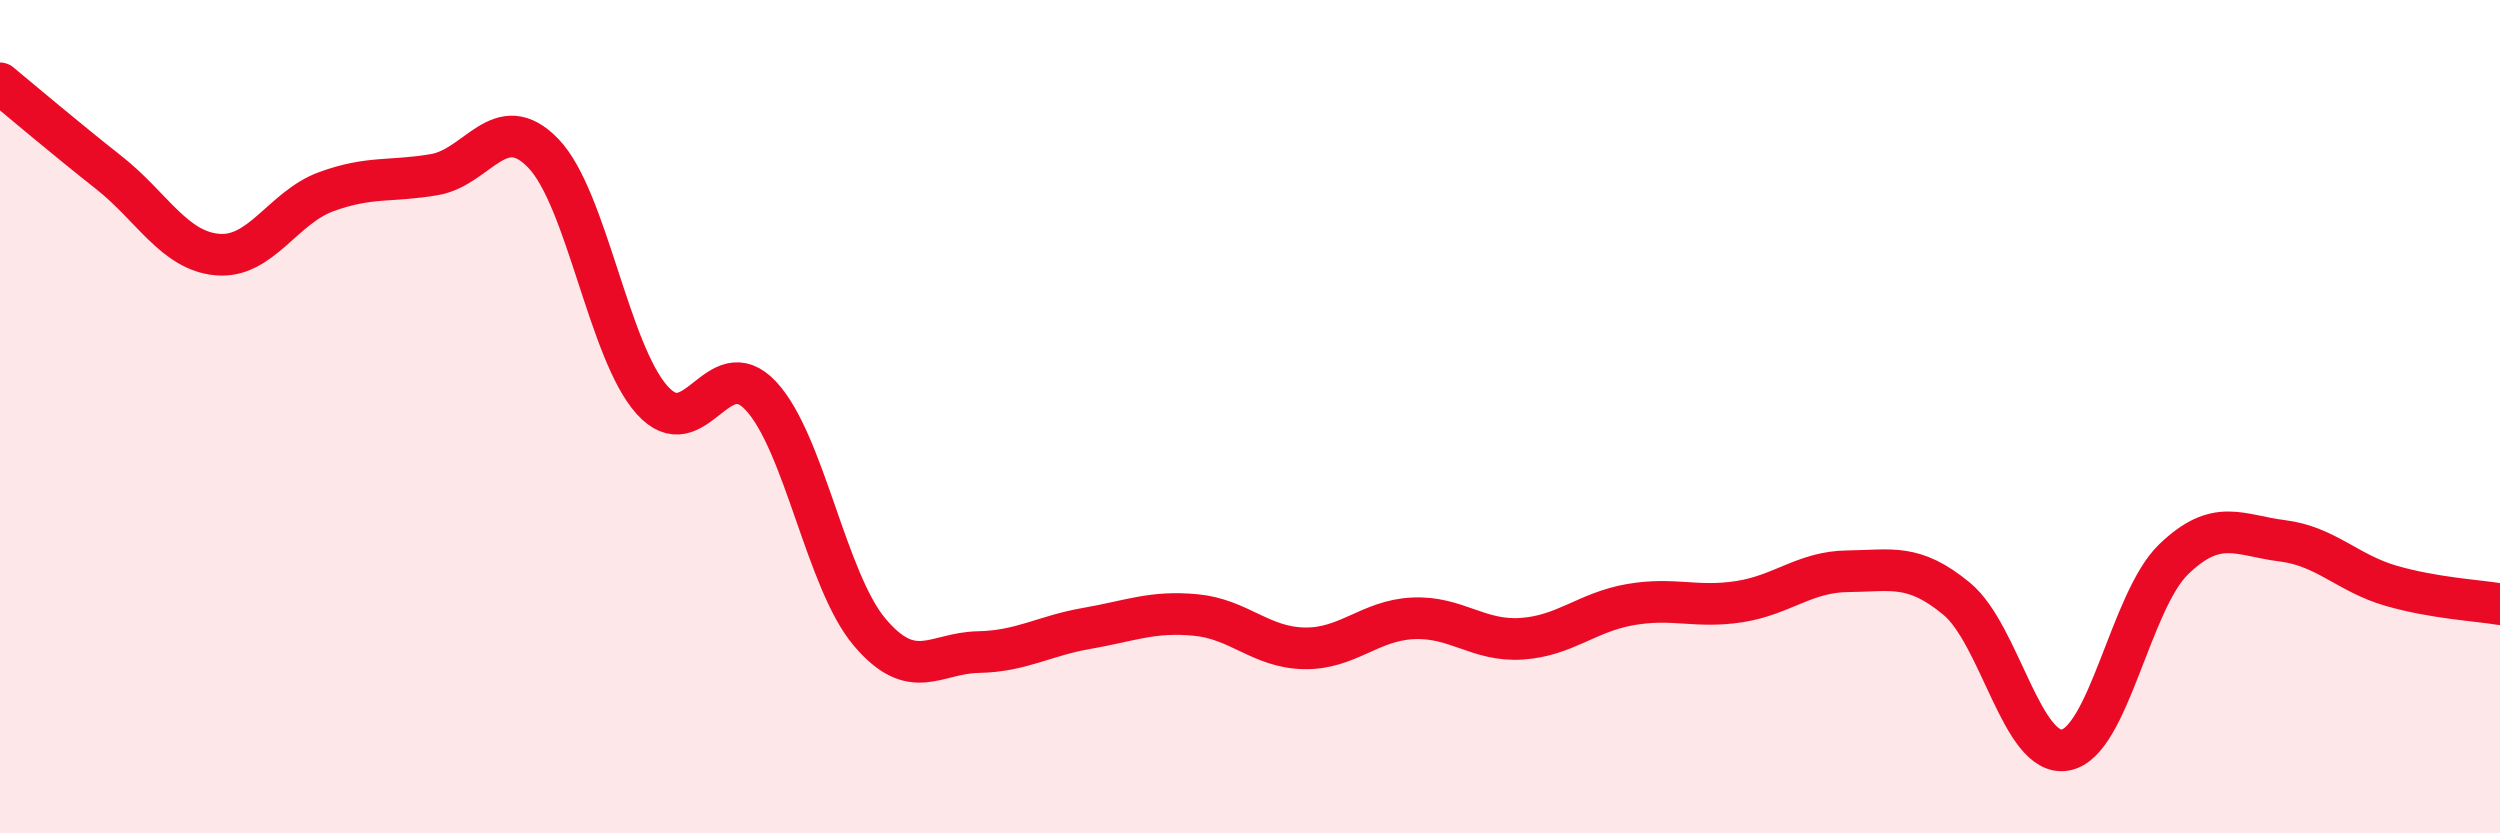
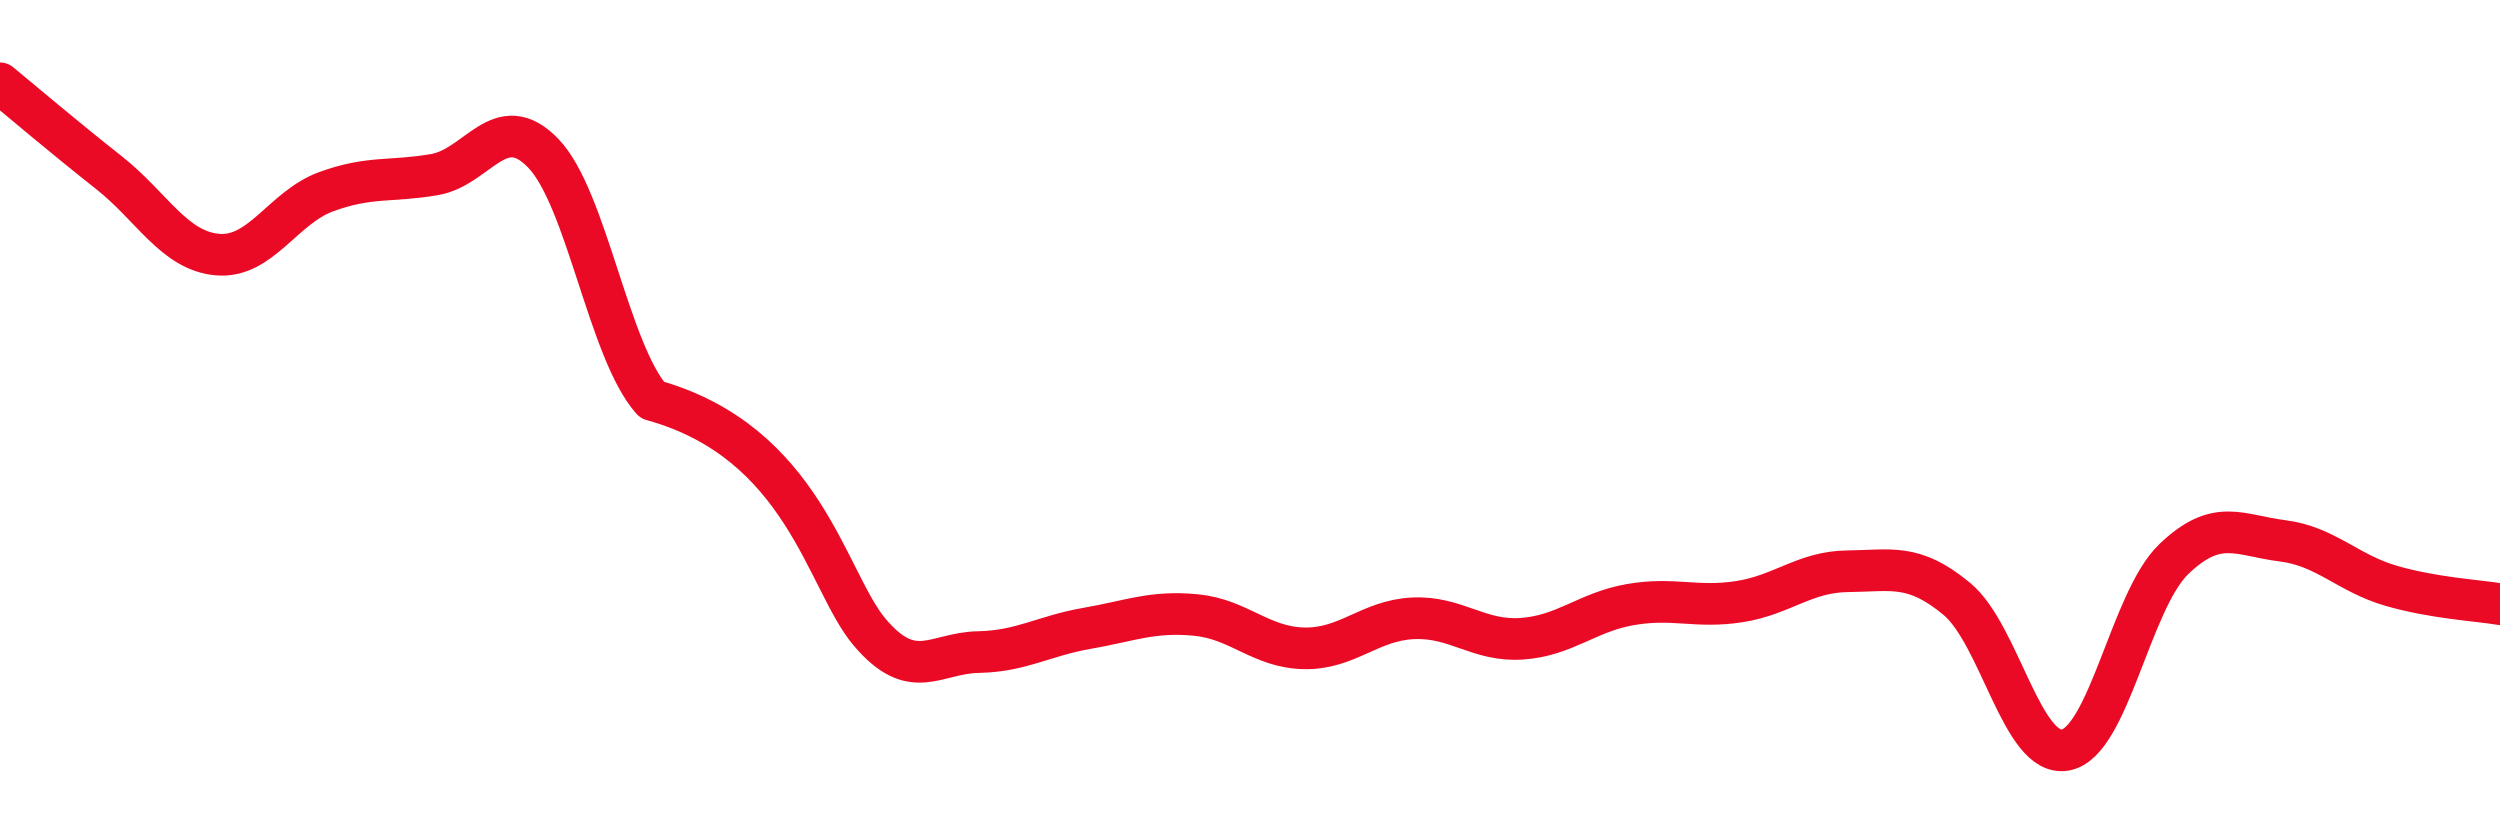
<svg xmlns="http://www.w3.org/2000/svg" width="60" height="20" viewBox="0 0 60 20">
-   <path d="M 0,2 C 0.52,2.43 1.57,3.32 2.61,4.14 C 3.65,4.96 4.18,6.02 5.22,6.11 C 6.26,6.2 6.79,4.98 7.83,4.6 C 8.87,4.22 9.39,4.37 10.43,4.19 C 11.47,4.01 12,2.6 13.04,3.68 C 14.08,4.76 14.61,8.44 15.65,9.6 C 16.69,10.76 17.22,8.39 18.26,9.5 C 19.3,10.61 19.83,13.94 20.87,15.17 C 21.91,16.4 22.44,15.67 23.48,15.65 C 24.52,15.63 25.05,15.26 26.09,15.08 C 27.13,14.9 27.66,14.66 28.7,14.76 C 29.74,14.86 30.26,15.54 31.3,15.56 C 32.34,15.58 32.87,14.89 33.91,14.84 C 34.95,14.79 35.48,15.4 36.52,15.33 C 37.56,15.26 38.09,14.69 39.13,14.51 C 40.17,14.33 40.7,14.6 41.74,14.44 C 42.78,14.28 43.31,13.72 44.35,13.71 C 45.39,13.7 45.92,13.51 46.96,14.37 C 48,15.23 48.53,18.19 49.57,18 C 50.61,17.81 51.13,14.42 52.17,13.42 C 53.21,12.42 53.74,12.85 54.78,12.98 C 55.82,13.11 56.35,13.76 57.39,14.06 C 58.43,14.36 59.48,14.41 60,14.5L60 20L0 20Z" fill="#EB0A25" opacity="0.1" stroke-linecap="round" stroke-linejoin="round" />
-   <path d="M 0,2 C 0.52,2.43 1.57,3.32 2.61,4.14 C 3.65,4.96 4.18,6.02 5.22,6.11 C 6.26,6.2 6.79,4.98 7.83,4.6 C 8.87,4.22 9.39,4.37 10.43,4.19 C 11.47,4.01 12,2.6 13.04,3.68 C 14.08,4.76 14.61,8.44 15.65,9.6 C 16.69,10.76 17.22,8.39 18.26,9.5 C 19.3,10.61 19.83,13.94 20.87,15.17 C 21.91,16.4 22.44,15.67 23.48,15.65 C 24.52,15.63 25.05,15.26 26.09,15.08 C 27.13,14.9 27.66,14.66 28.7,14.76 C 29.74,14.86 30.26,15.54 31.3,15.56 C 32.34,15.58 32.87,14.89 33.91,14.84 C 34.95,14.79 35.48,15.4 36.52,15.33 C 37.56,15.26 38.09,14.69 39.13,14.51 C 40.17,14.33 40.7,14.6 41.74,14.44 C 42.78,14.28 43.31,13.72 44.35,13.71 C 45.39,13.7 45.92,13.51 46.96,14.37 C 48,15.23 48.53,18.19 49.57,18 C 50.61,17.81 51.13,14.42 52.17,13.42 C 53.21,12.42 53.74,12.85 54.78,12.98 C 55.82,13.11 56.35,13.76 57.39,14.06 C 58.43,14.36 59.48,14.41 60,14.5" stroke="#EB0A25" stroke-width="1" fill="none" stroke-linecap="round" stroke-linejoin="round" />
+   <path d="M 0,2 C 0.52,2.43 1.57,3.32 2.61,4.14 C 3.65,4.96 4.18,6.02 5.22,6.11 C 6.26,6.2 6.79,4.98 7.83,4.6 C 8.87,4.22 9.39,4.37 10.43,4.19 C 11.47,4.01 12,2.6 13.04,3.68 C 14.08,4.76 14.61,8.44 15.65,9.6 C 19.3,10.61 19.83,13.94 20.87,15.17 C 21.91,16.4 22.44,15.67 23.48,15.65 C 24.52,15.63 25.05,15.26 26.09,15.08 C 27.13,14.9 27.66,14.66 28.7,14.76 C 29.74,14.86 30.26,15.54 31.3,15.56 C 32.34,15.58 32.87,14.89 33.91,14.84 C 34.95,14.79 35.48,15.4 36.52,15.33 C 37.56,15.26 38.09,14.69 39.13,14.51 C 40.17,14.33 40.7,14.6 41.74,14.44 C 42.78,14.28 43.31,13.72 44.35,13.71 C 45.39,13.7 45.92,13.51 46.96,14.37 C 48,15.23 48.53,18.19 49.57,18 C 50.61,17.81 51.13,14.42 52.17,13.42 C 53.21,12.42 53.74,12.85 54.78,12.98 C 55.82,13.11 56.35,13.76 57.39,14.06 C 58.43,14.36 59.48,14.41 60,14.5" stroke="#EB0A25" stroke-width="1" fill="none" stroke-linecap="round" stroke-linejoin="round" />
</svg>